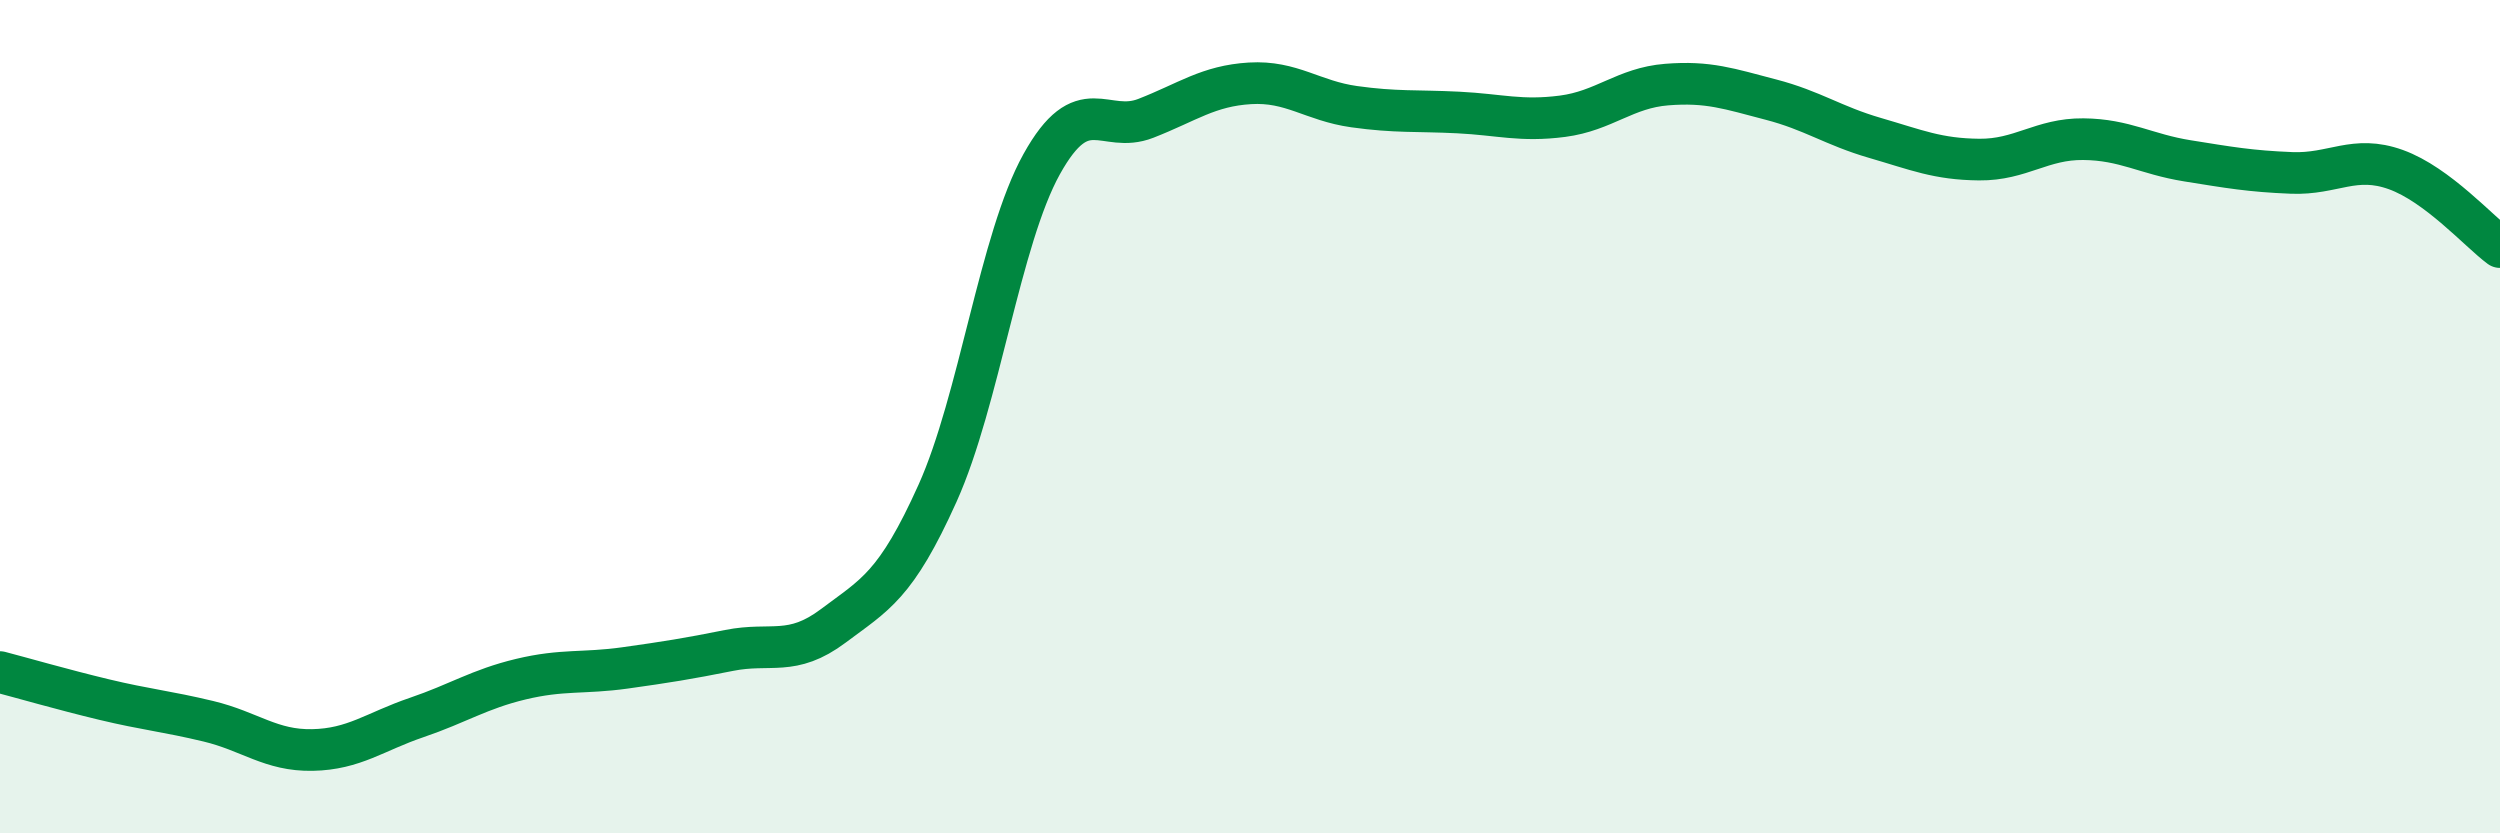
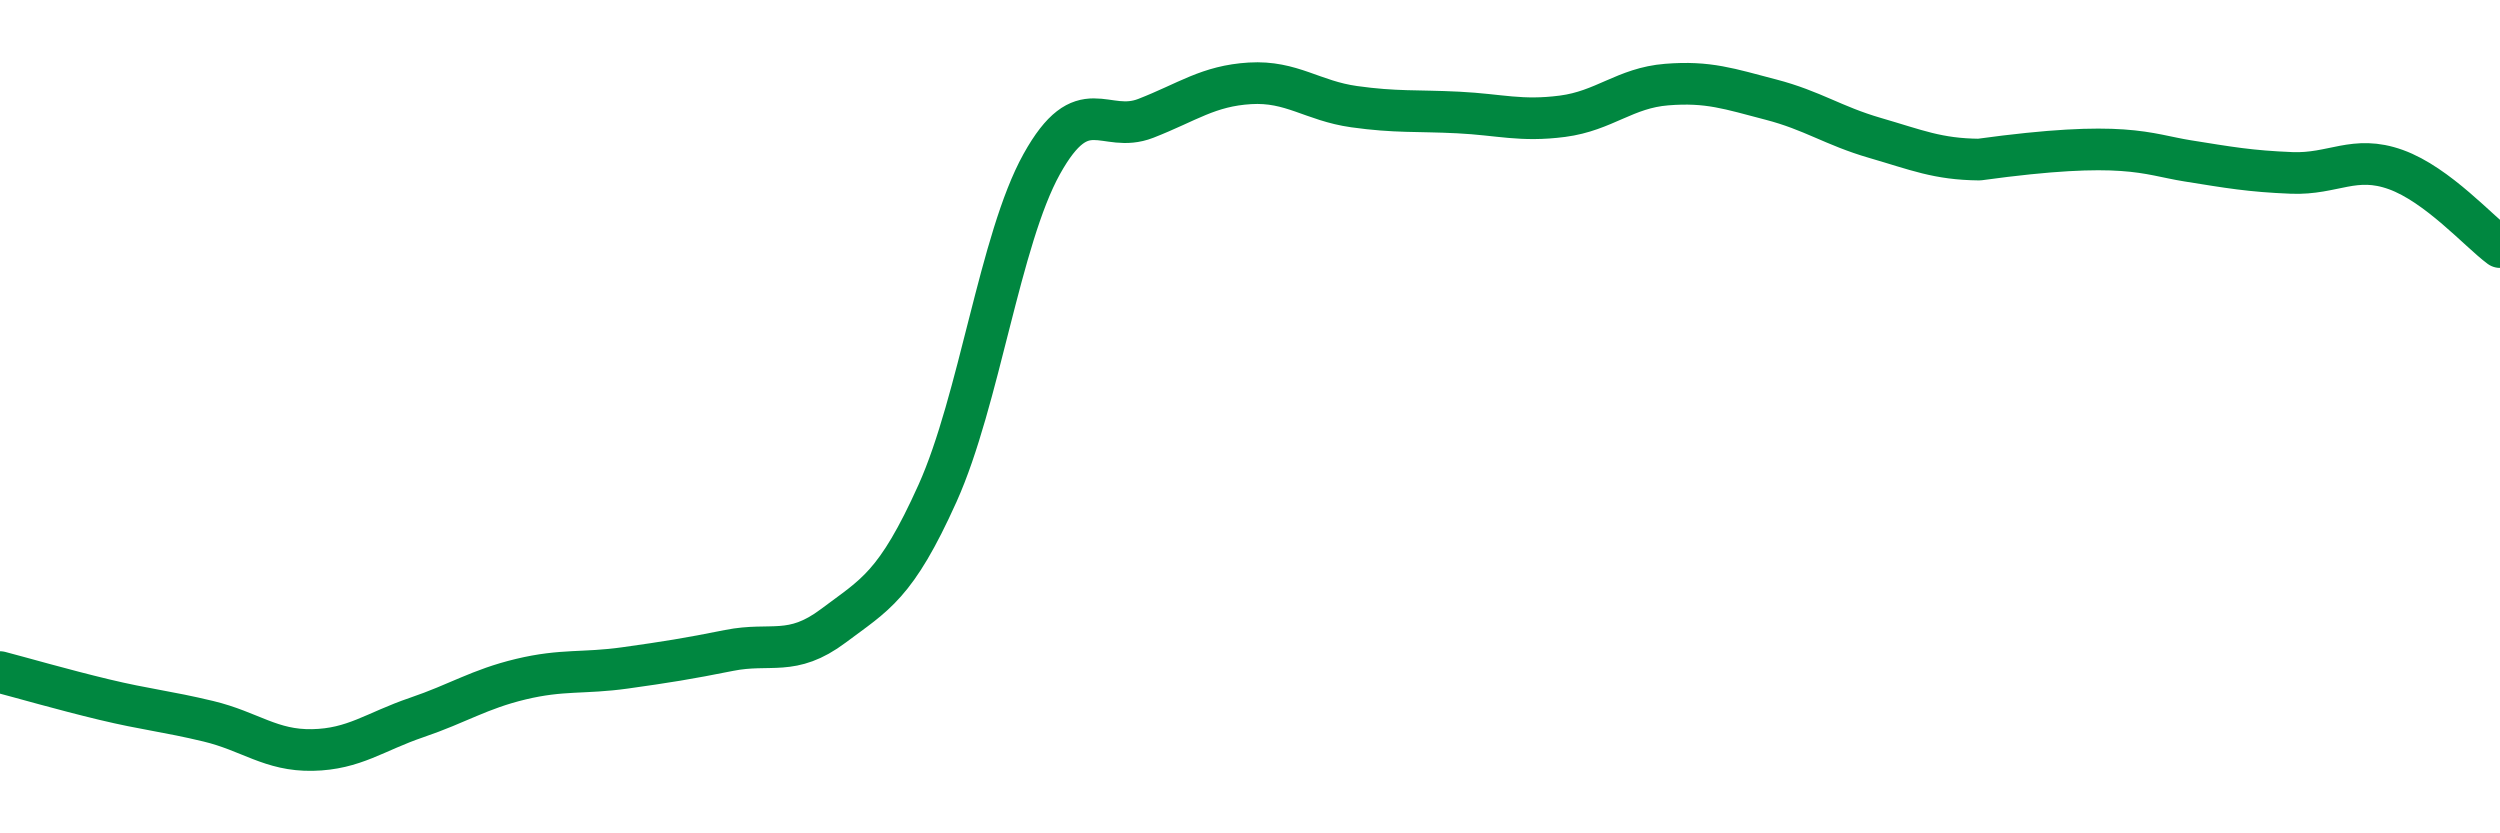
<svg xmlns="http://www.w3.org/2000/svg" width="60" height="20" viewBox="0 0 60 20">
-   <path d="M 0,16.13 C 0.5,16.26 1.5,16.55 2.5,16.79 C 3.5,17.03 4,17.07 5,17.31 C 6,17.55 6.5,18.02 7.5,18 C 8.5,17.98 9,17.56 10,17.22 C 11,16.88 11.5,16.54 12.5,16.3 C 13.5,16.06 14,16.17 15,16.03 C 16,15.89 16.5,15.81 17.5,15.61 C 18.5,15.41 19,15.77 20,15.02 C 21,14.27 21.5,14.06 22.5,11.84 C 23.5,9.62 24,5.74 25,3.94 C 26,2.14 26.5,3.23 27.5,2.84 C 28.5,2.45 29,2.06 30,2 C 31,1.94 31.5,2.42 32.5,2.56 C 33.5,2.7 34,2.65 35,2.7 C 36,2.75 36.5,2.92 37.5,2.79 C 38.5,2.66 39,2.11 40,2.03 C 41,1.95 41.5,2.13 42.5,2.39 C 43.5,2.65 44,3.02 45,3.31 C 46,3.6 46.5,3.82 47.5,3.83 C 48.5,3.84 49,3.33 50,3.34 C 51,3.35 51.5,3.7 52.5,3.86 C 53.5,4.02 54,4.11 55,4.15 C 56,4.19 56.5,3.71 57.5,4.07 C 58.5,4.43 59.5,5.56 60,5.93L60 20L0 20Z" fill="#008740" opacity="0.1" stroke-linecap="round" stroke-linejoin="round" />
-   <path d="M 0,16.13 C 0.5,16.26 1.5,16.55 2.5,16.79 C 3.5,17.03 4,17.07 5,17.31 C 6,17.55 6.5,18.02 7.5,18 C 8.5,17.98 9,17.56 10,17.22 C 11,16.88 11.5,16.54 12.5,16.3 C 13.5,16.06 14,16.17 15,16.03 C 16,15.89 16.5,15.81 17.5,15.61 C 18.5,15.41 19,15.77 20,15.02 C 21,14.27 21.5,14.06 22.5,11.84 C 23.5,9.62 24,5.74 25,3.94 C 26,2.14 26.5,3.23 27.5,2.84 C 28.5,2.45 29,2.06 30,2 C 31,1.94 31.5,2.42 32.5,2.56 C 33.5,2.7 34,2.65 35,2.7 C 36,2.75 36.5,2.92 37.5,2.79 C 38.5,2.66 39,2.11 40,2.03 C 41,1.95 41.5,2.13 42.5,2.39 C 43.5,2.65 44,3.02 45,3.31 C 46,3.6 46.5,3.82 47.5,3.83 C 48.5,3.84 49,3.33 50,3.34 C 51,3.35 51.5,3.7 52.5,3.86 C 53.5,4.02 54,4.11 55,4.15 C 56,4.19 56.5,3.71 57.5,4.07 C 58.5,4.43 59.5,5.56 60,5.93" stroke="#008740" stroke-width="1" fill="none" stroke-linecap="round" stroke-linejoin="round" />
+   <path d="M 0,16.13 C 0.5,16.26 1.5,16.55 2.5,16.79 C 3.5,17.03 4,17.07 5,17.31 C 6,17.55 6.5,18.02 7.5,18 C 8.5,17.98 9,17.56 10,17.22 C 11,16.88 11.5,16.54 12.5,16.3 C 13.5,16.06 14,16.17 15,16.03 C 16,15.89 16.5,15.81 17.5,15.61 C 18.5,15.41 19,15.77 20,15.02 C 21,14.27 21.5,14.06 22.5,11.84 C 23.5,9.62 24,5.74 25,3.94 C 26,2.14 26.5,3.23 27.5,2.84 C 28.5,2.45 29,2.06 30,2 C 31,1.94 31.5,2.42 32.5,2.56 C 33.5,2.7 34,2.65 35,2.7 C 36,2.75 36.5,2.92 37.5,2.79 C 38.5,2.66 39,2.11 40,2.03 C 41,1.95 41.5,2.13 42.5,2.39 C 43.5,2.65 44,3.02 45,3.31 C 46,3.6 46.5,3.82 47.5,3.83 C 51,3.35 51.5,3.7 52.5,3.86 C 53.5,4.02 54,4.11 55,4.15 C 56,4.19 56.5,3.71 57.5,4.07 C 58.5,4.43 59.5,5.56 60,5.93" stroke="#008740" stroke-width="1" fill="none" stroke-linecap="round" stroke-linejoin="round" />
</svg>